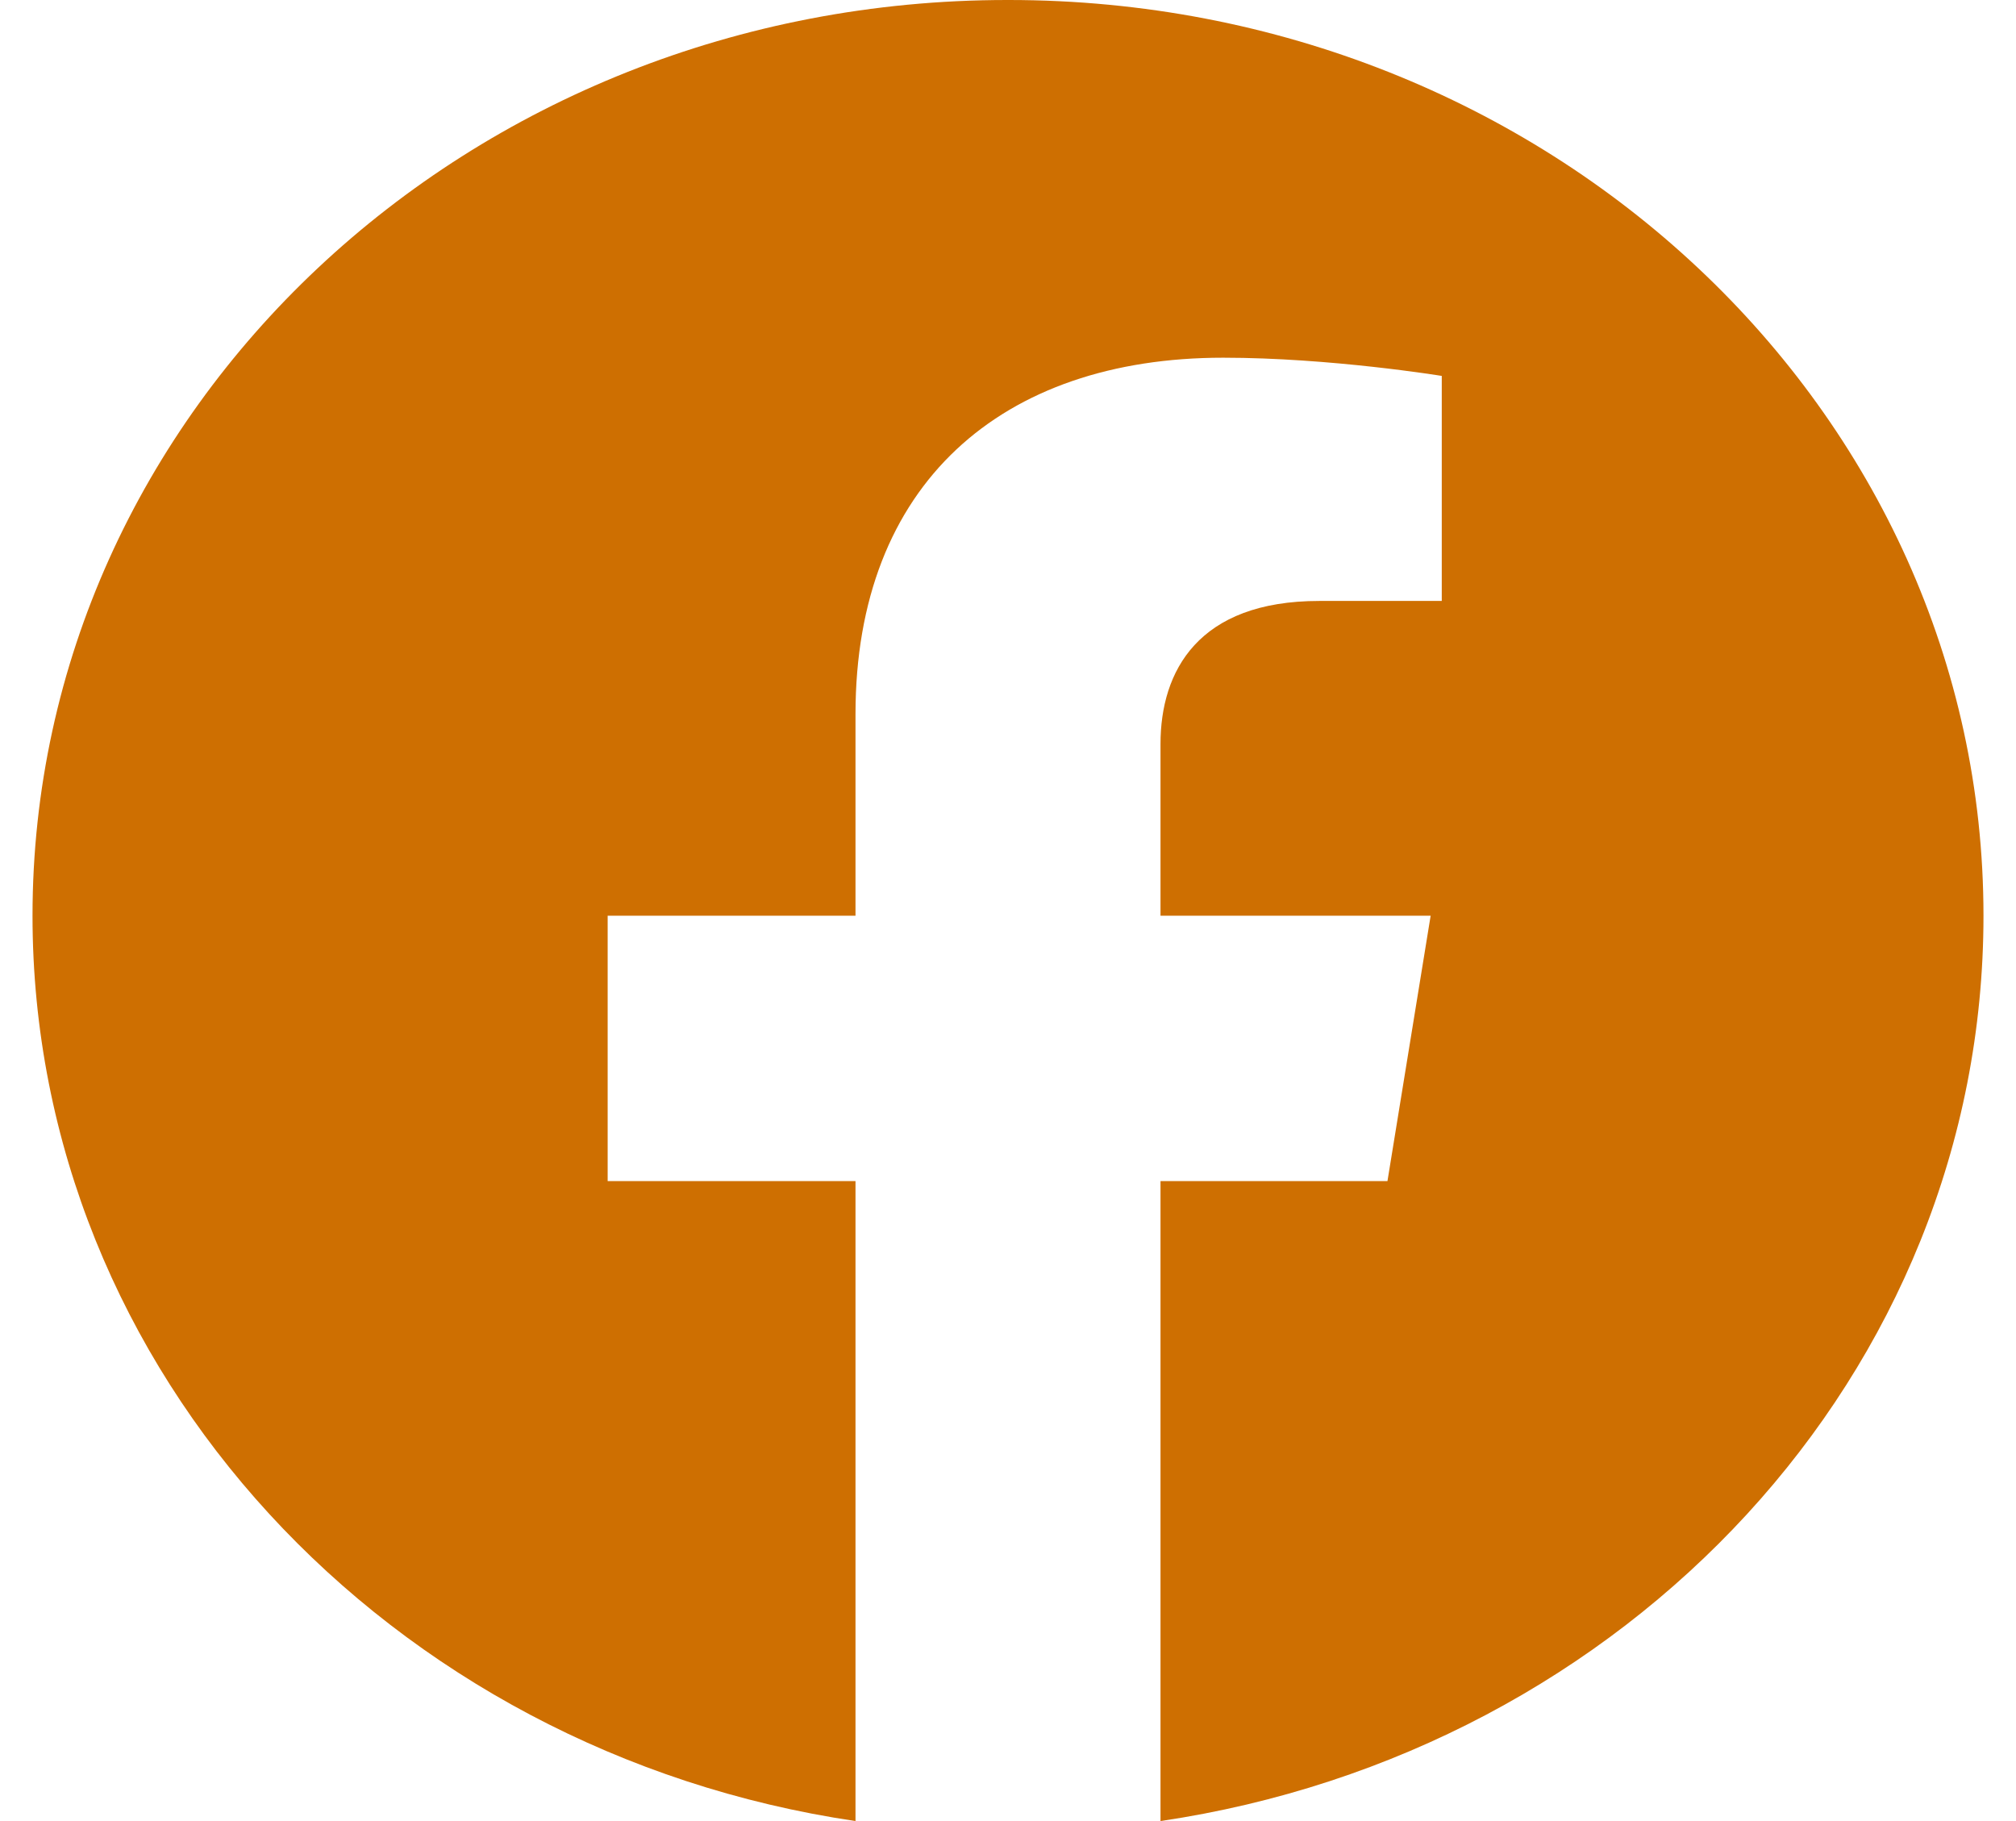
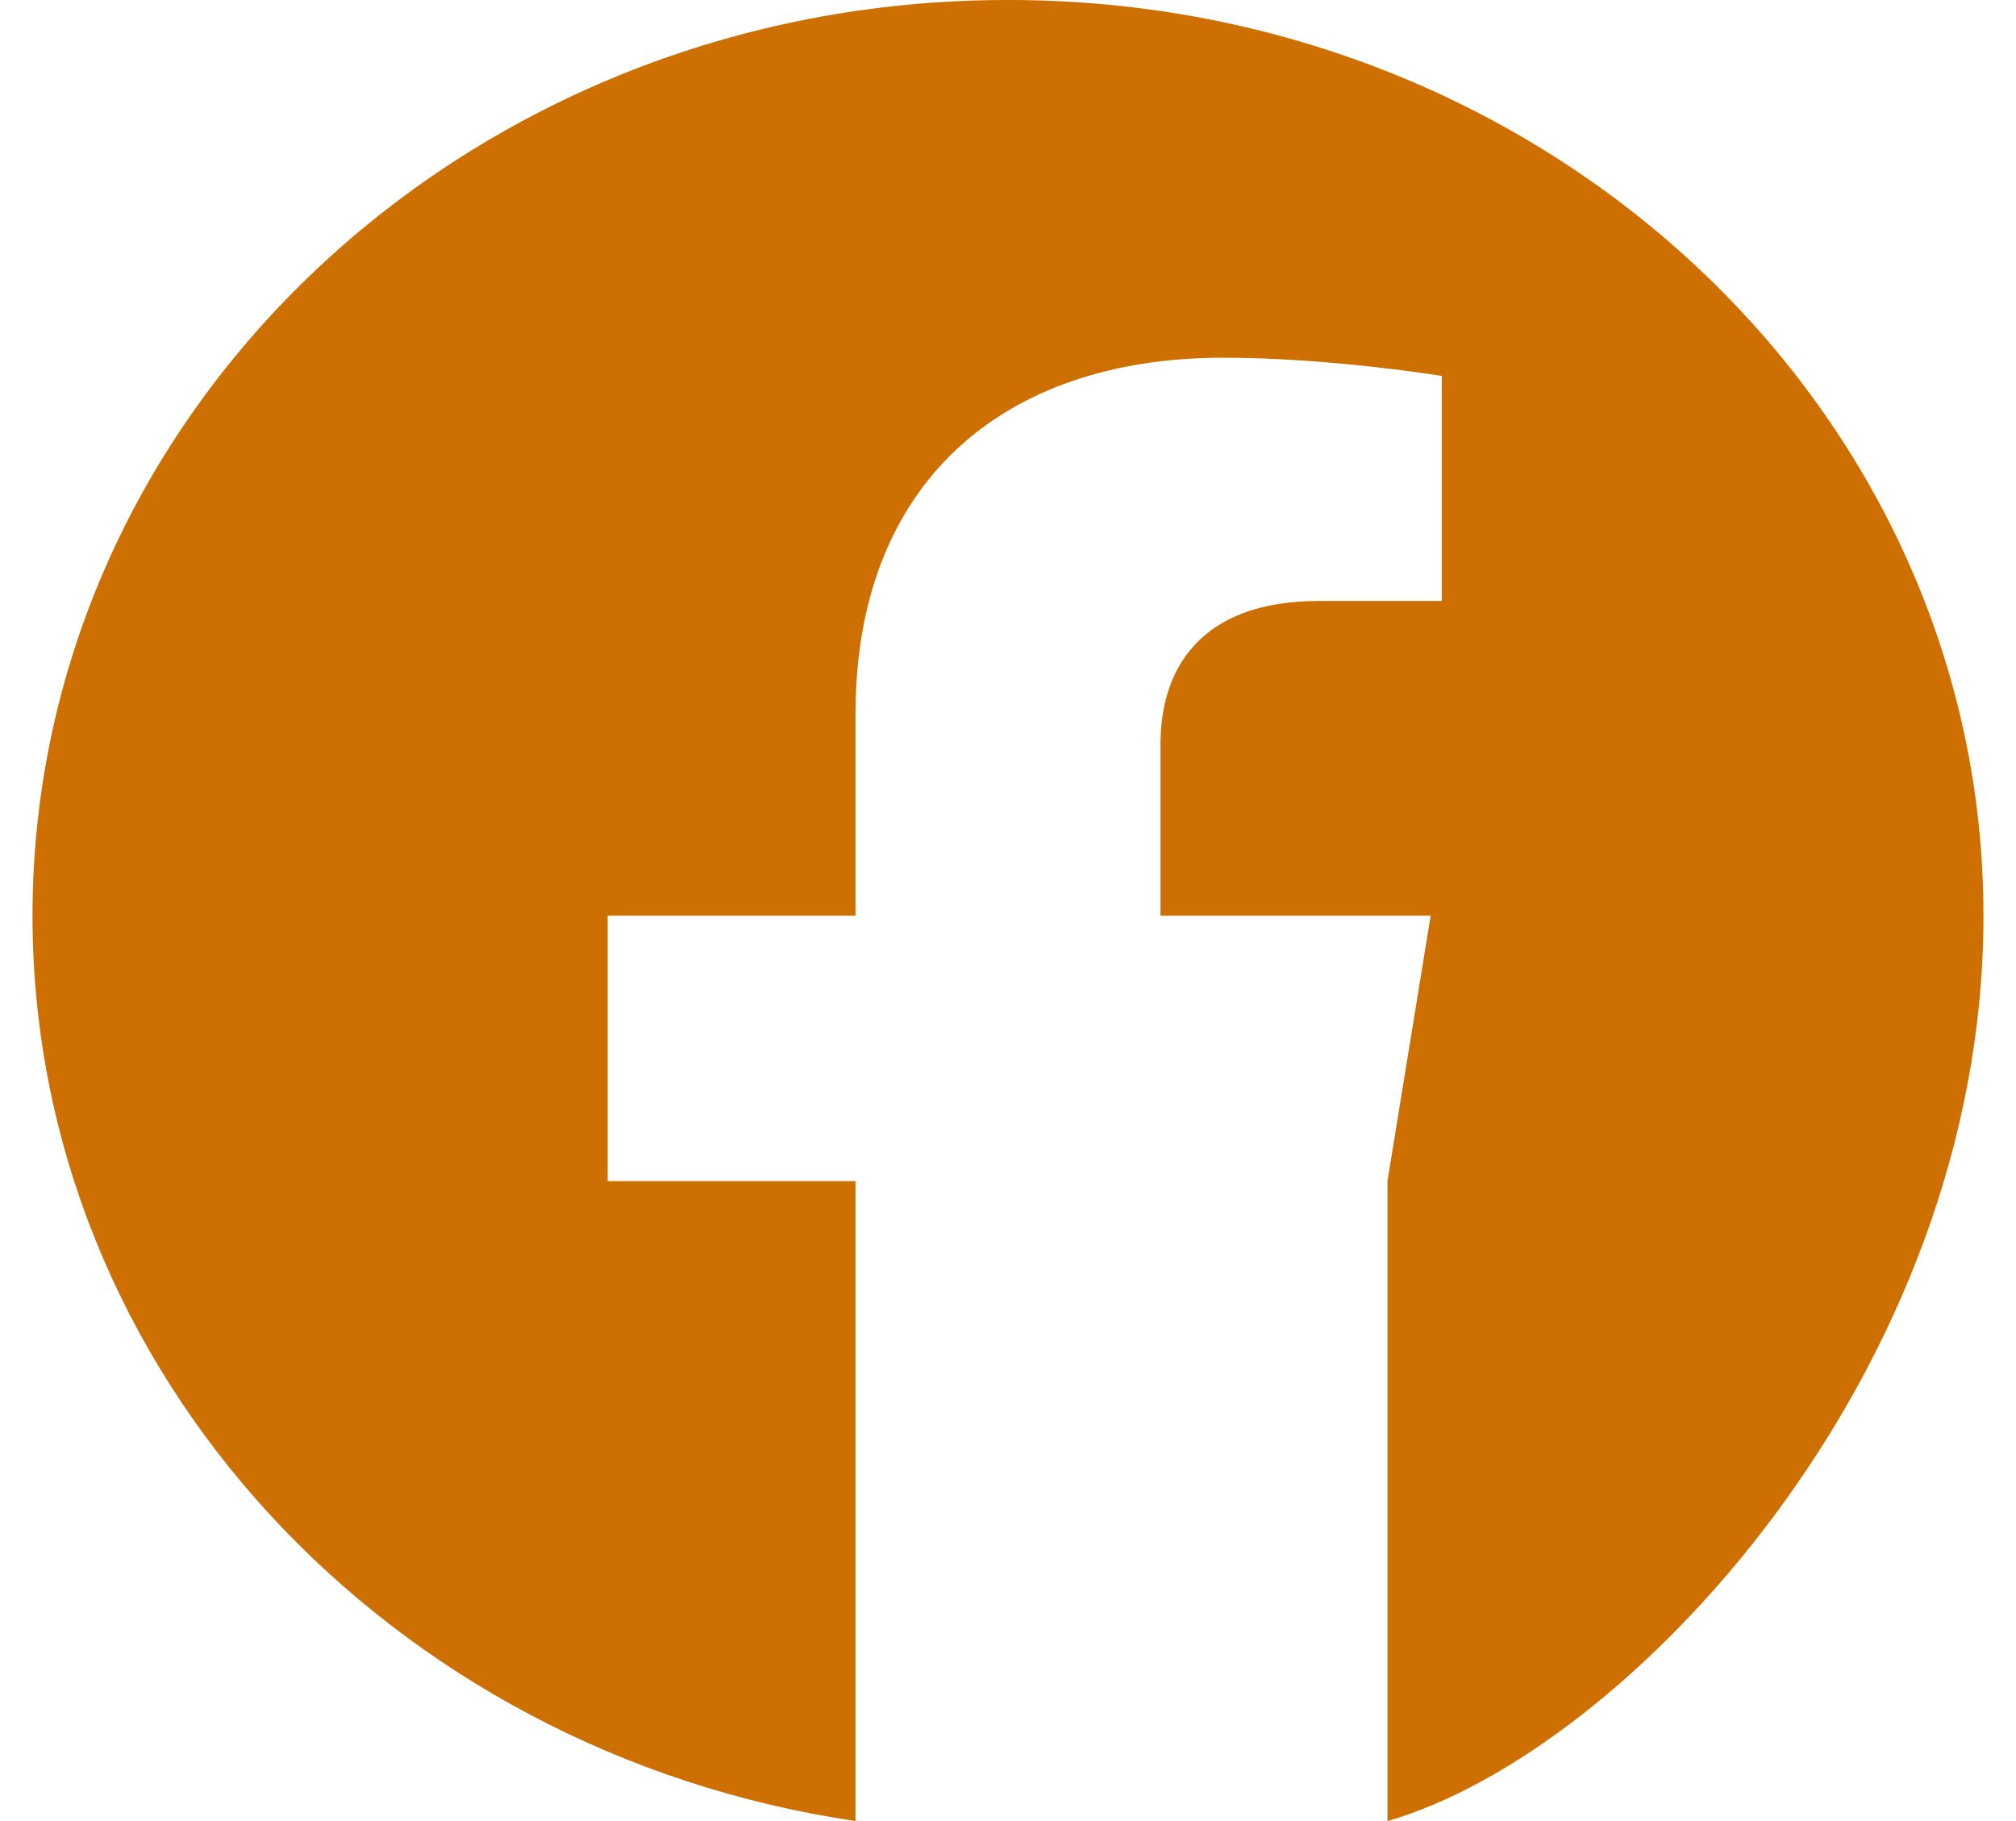
<svg xmlns="http://www.w3.org/2000/svg" fill="none" viewBox="0 0 31 28" height="28" width="31">
-   <path fill="#CE6F01" d="M15.489 0C7.202 0 0.5 6.3 0.5 14.08C0.5 21.1 5.982 26.94 13.155 28V18.16H9.344V14.08H13.155V10.98C13.155 7.44 15.404 5.5 18.808 5.5C20.457 5.5 22.17 5.78 22.17 5.78V9.24H20.286C18.423 9.24 17.845 10.32 17.845 11.44V14.08H21.999L21.335 18.16H17.845V28C25.018 26.94 30.5 21.12 30.5 14.08C30.5 6.3 23.798 0 15.511 0H15.489Z" />
+   <path fill="#CE6F01" d="M15.489 0C7.202 0 0.5 6.3 0.5 14.08C0.5 21.1 5.982 26.94 13.155 28V18.16H9.344V14.08H13.155V10.98C13.155 7.44 15.404 5.5 18.808 5.5C20.457 5.5 22.17 5.78 22.17 5.78V9.24H20.286C18.423 9.24 17.845 10.32 17.845 11.44V14.08H21.999L21.335 18.16V28C25.018 26.94 30.5 21.12 30.5 14.08C30.5 6.3 23.798 0 15.511 0H15.489Z" />
</svg>